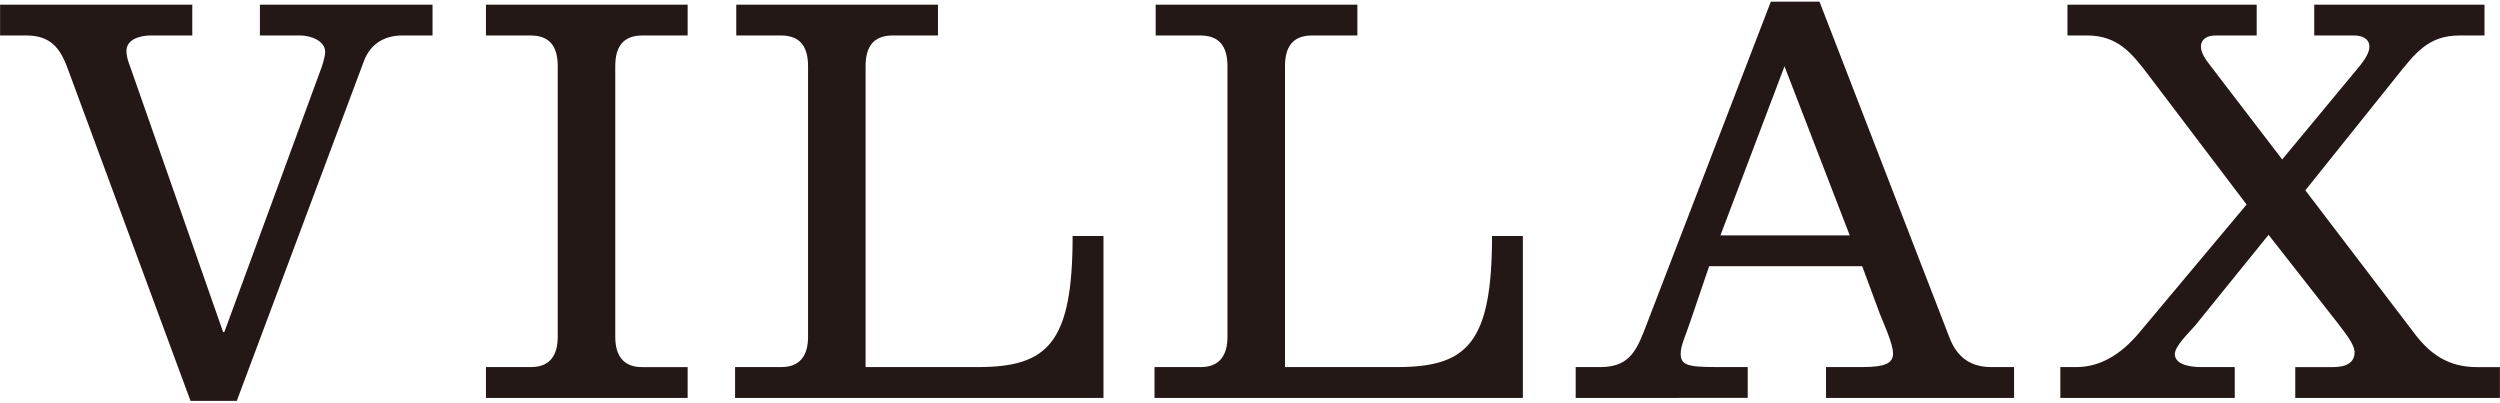
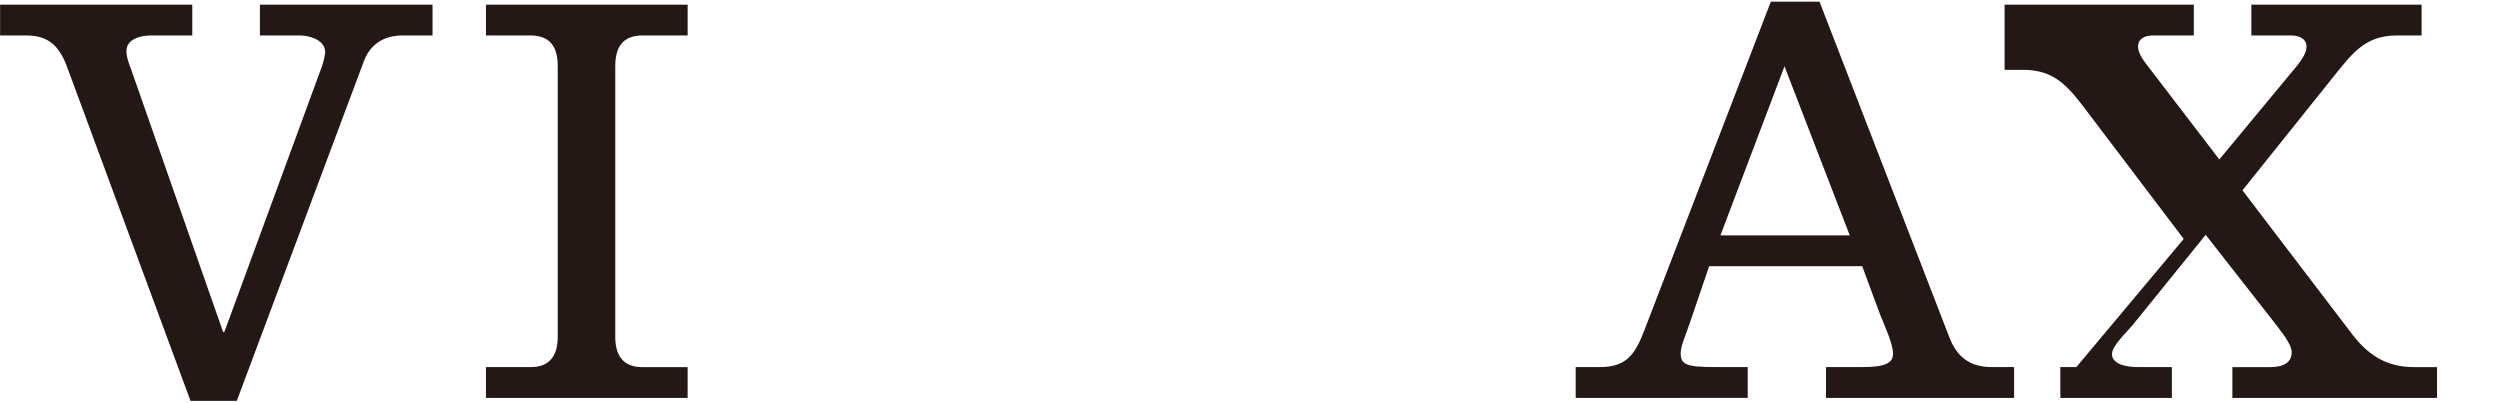
<svg xmlns="http://www.w3.org/2000/svg" version="1.1" id="レイヤー_1" x="0px" y="0px" viewBox="0 0 118 19" style="enable-background:new 0 0 118 19;" xml:space="preserve">
  <g>
    <g>
      <path style="fill:#231815;" d="M0.004,0.219h9.072v1.455h-1.96c-0.477,0-1.148,0.169-1.148,0.729c0,0.392,0.196,0.756,0.308,1.12    l4.256,12.151h0.056l4.536-12.348c0.084-0.196,0.224-0.672,0.224-0.868c0-0.56-0.728-0.784-1.176-0.784h-1.904V0.219h8.148v1.455    h-1.428c-0.84,0-1.512,0.393-1.82,1.232l-5.992,16.016H8.993L3.197,3.242c-0.364-1.008-0.84-1.568-1.96-1.568H0.004V0.219z" />
      <path style="fill:#231815;" d="M22.937,18.782v-1.456h2.128c0.868,0,1.26-0.532,1.26-1.428V3.13c0-0.924-0.364-1.456-1.288-1.456    h-2.1V0.219h9.52v1.455h-2.128c-0.924,0-1.288,0.532-1.288,1.456v12.769c0,0.896,0.392,1.428,1.26,1.428h2.156v1.456H22.937z" />
-       <path style="fill:#231815;" d="M34.696,18.782v-1.456h2.184c0.868,0,1.26-0.532,1.26-1.428V3.13c0-0.924-0.364-1.456-1.288-1.456    h-2.1V0.219h9.52v1.455h-2.128c-0.924,0-1.288,0.532-1.288,1.456v14.196h5.292c3.304,0,4.48-1.12,4.48-6.188h1.456v7.644H34.696z" />
-       <path style="fill:#231815;" d="M54.492,18.782v-1.456h2.184c0.868,0,1.26-0.532,1.26-1.428V3.13c0-0.924-0.364-1.456-1.288-1.456    h-2.1V0.219h9.52v1.455H61.94c-0.924,0-1.288,0.532-1.288,1.456v14.196h5.292c3.304,0,4.48-1.12,4.48-6.188h1.456v7.644H54.492z" />
      <path style="fill:#231815;" d="M74.372,18.782v-1.456h1.148c1.26,0,1.652-0.616,2.072-1.68l5.992-15.568h2.296l6.132,15.848    c0.364,0.952,1.008,1.4,1.988,1.4h1.064v1.456h-8.876v-1.456h1.708c1.12,0,1.456-0.196,1.456-0.644    c0-0.448-0.448-1.429-0.616-1.849l-0.84-2.268h-7.224l-0.868,2.548c-0.252,0.756-0.476,1.204-0.476,1.568    c0,0.531,0.28,0.644,1.624,0.644h1.54v1.456H74.372z M84.228,3.13l-3.024,7.98h6.104L84.228,3.13z" />
-       <path style="fill:#231815;" d="M97.248,18.782v-1.456h0.756c1.12,0,2.1-0.588,2.968-1.624l5.067-6.048l-4.563-6.02    c-0.868-1.148-1.512-1.961-2.996-1.961h-0.896V0.219h8.932v1.455h-1.932c-0.364,0-0.7,0.141-0.7,0.532    c0,0.28,0.224,0.616,0.448,0.896l3.388,4.424l3.668-4.424c0.224-0.28,0.448-0.616,0.448-0.896c0-0.392-0.364-0.532-0.728-0.532    h-1.876V0.219h8.036v1.455h-1.176c-1.484,0-2.1,0.841-2.996,1.961l-4.284,5.348l5.208,6.832c0.7,0.896,1.54,1.512,2.884,1.512    h1.092v1.456h-9.66v-1.456h1.792c0.672,0,1.008-0.252,1.008-0.7c0-0.392-0.504-0.979-0.728-1.288l-3.332-4.256l-3.444,4.256    c-0.252,0.309-0.98,0.98-0.98,1.372c0,0.448,0.588,0.616,1.26,0.616h1.568v1.456H97.248z" />
+       <path style="fill:#231815;" d="M97.248,18.782v-1.456h0.756l5.067-6.048l-4.563-6.02    c-0.868-1.148-1.512-1.961-2.996-1.961h-0.896V0.219h8.932v1.455h-1.932c-0.364,0-0.7,0.141-0.7,0.532    c0,0.28,0.224,0.616,0.448,0.896l3.388,4.424l3.668-4.424c0.224-0.28,0.448-0.616,0.448-0.896c0-0.392-0.364-0.532-0.728-0.532    h-1.876V0.219h8.036v1.455h-1.176c-1.484,0-2.1,0.841-2.996,1.961l-4.284,5.348l5.208,6.832c0.7,0.896,1.54,1.512,2.884,1.512    h1.092v1.456h-9.66v-1.456h1.792c0.672,0,1.008-0.252,1.008-0.7c0-0.392-0.504-0.979-0.728-1.288l-3.332-4.256l-3.444,4.256    c-0.252,0.309-0.98,0.98-0.98,1.372c0,0.448,0.588,0.616,1.26,0.616h1.568v1.456H97.248z" />
    </g>
  </g>
</svg>